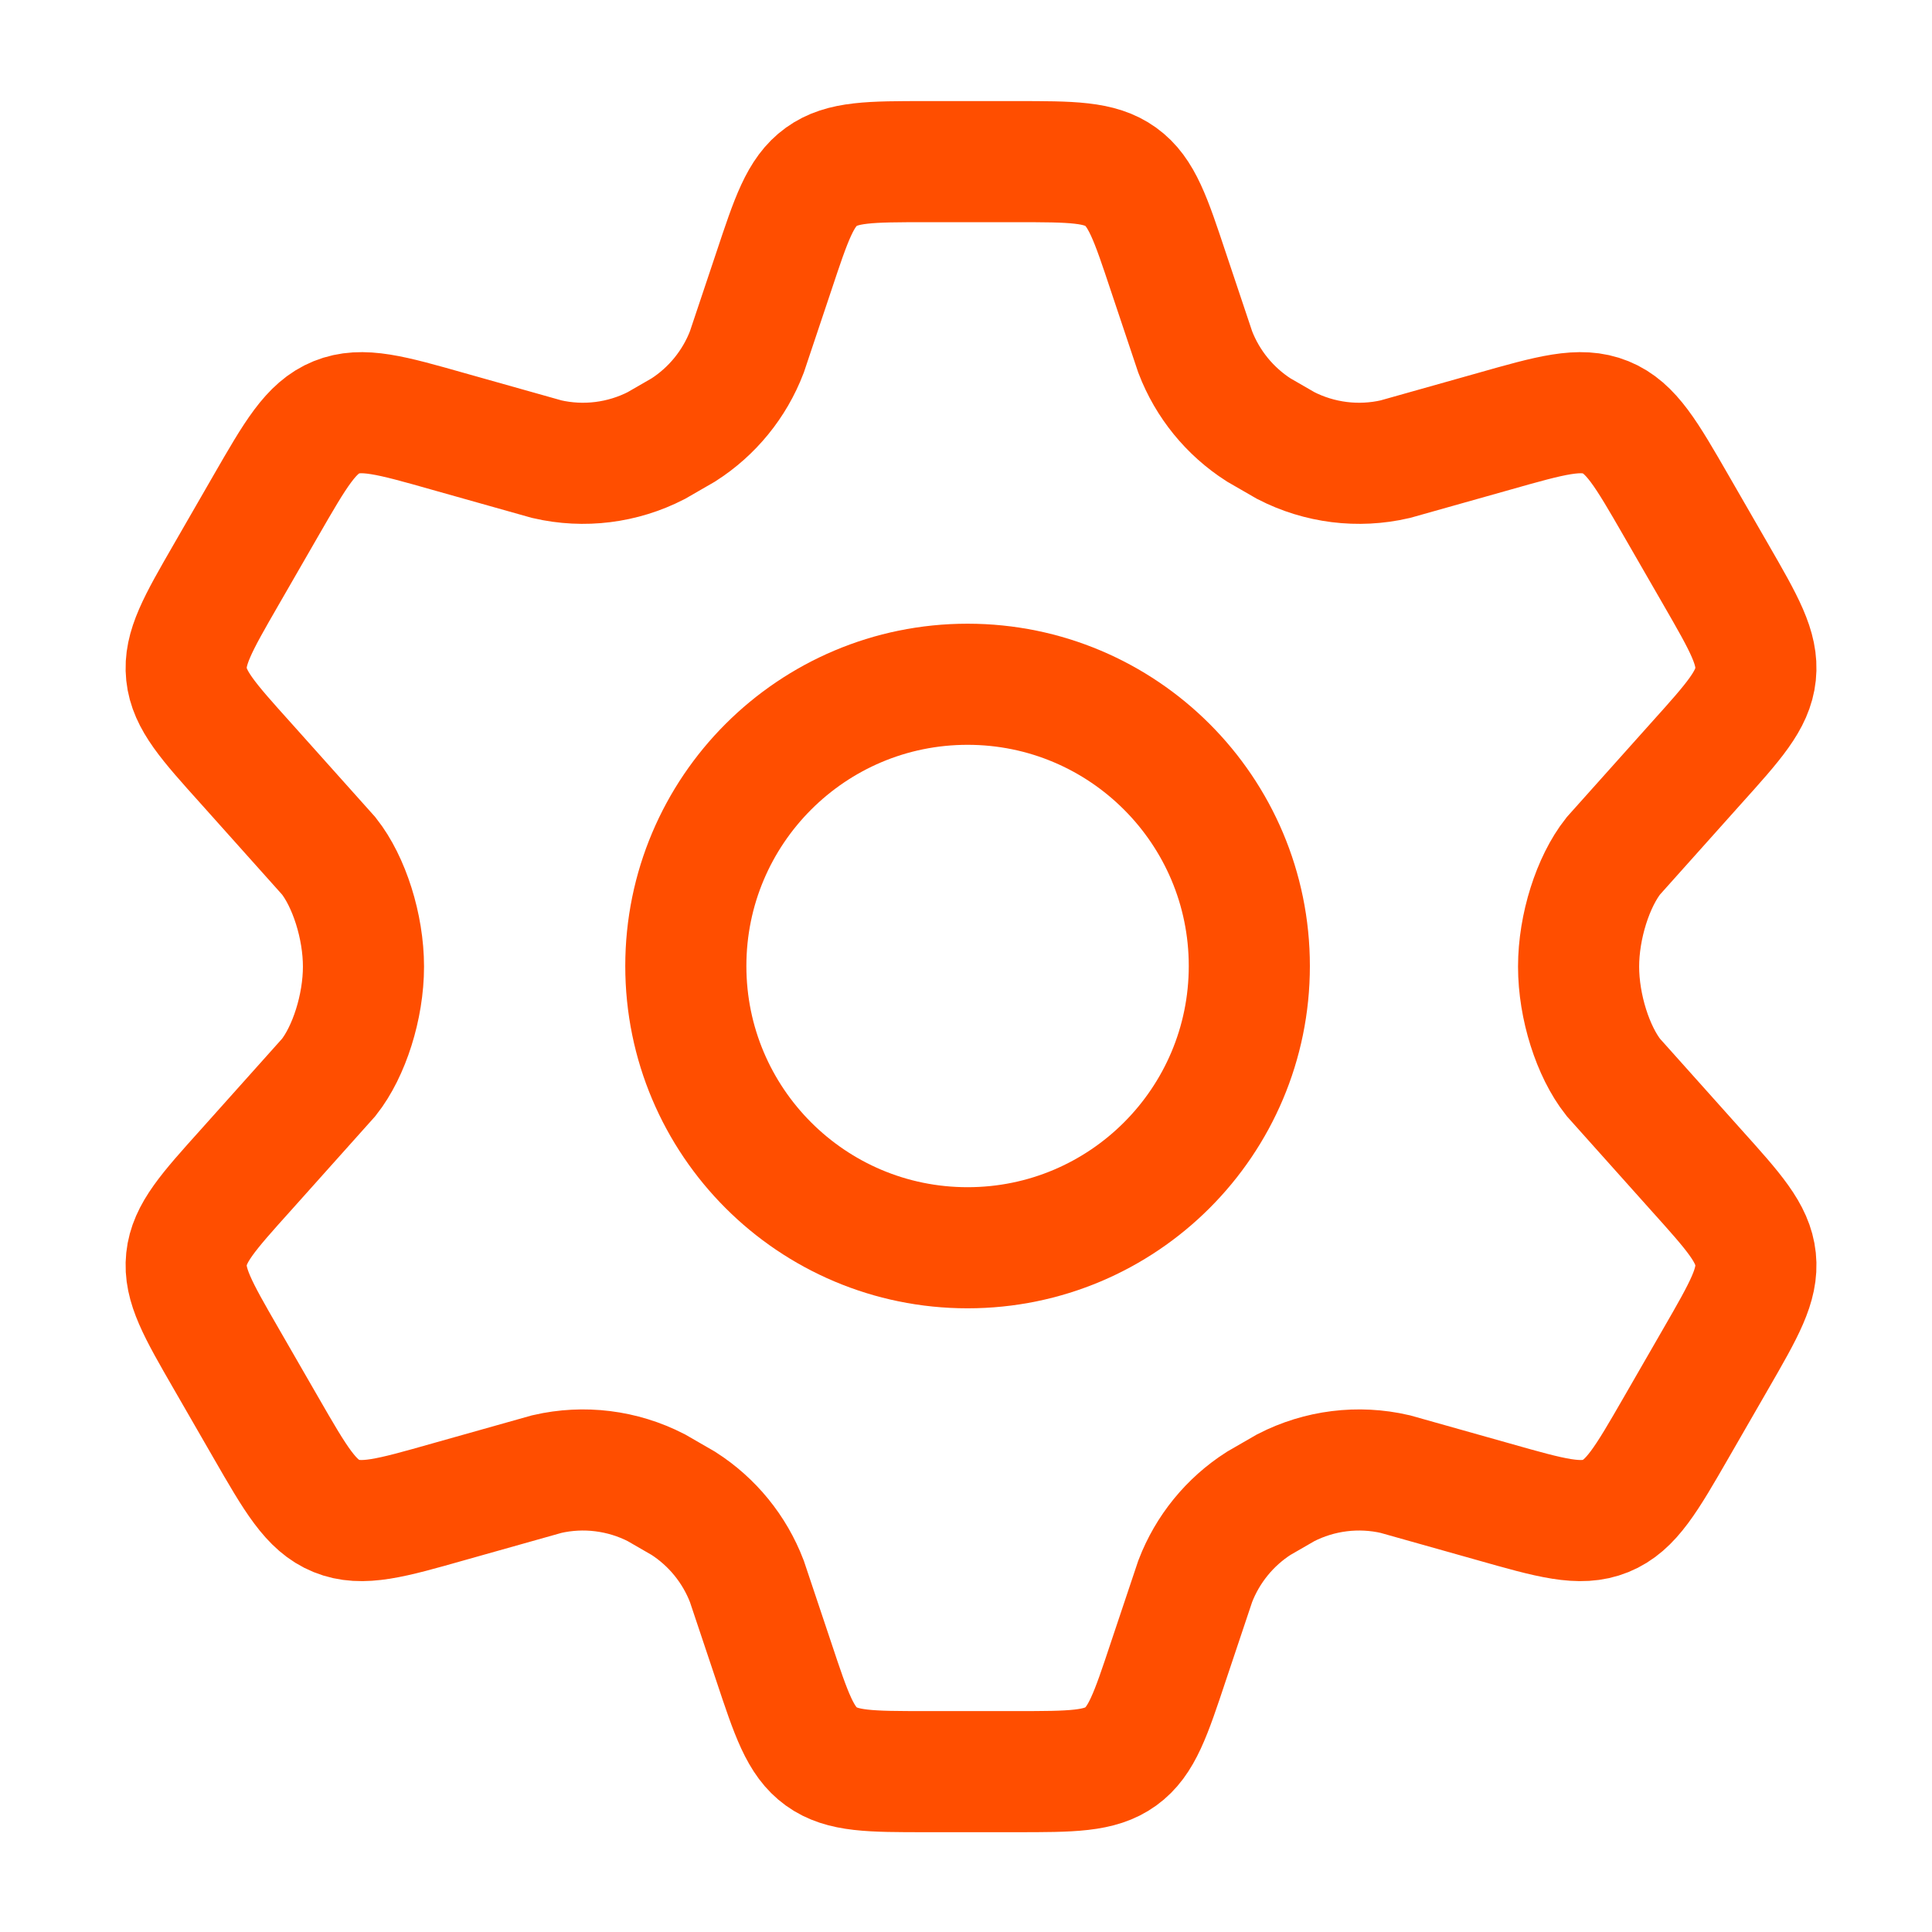
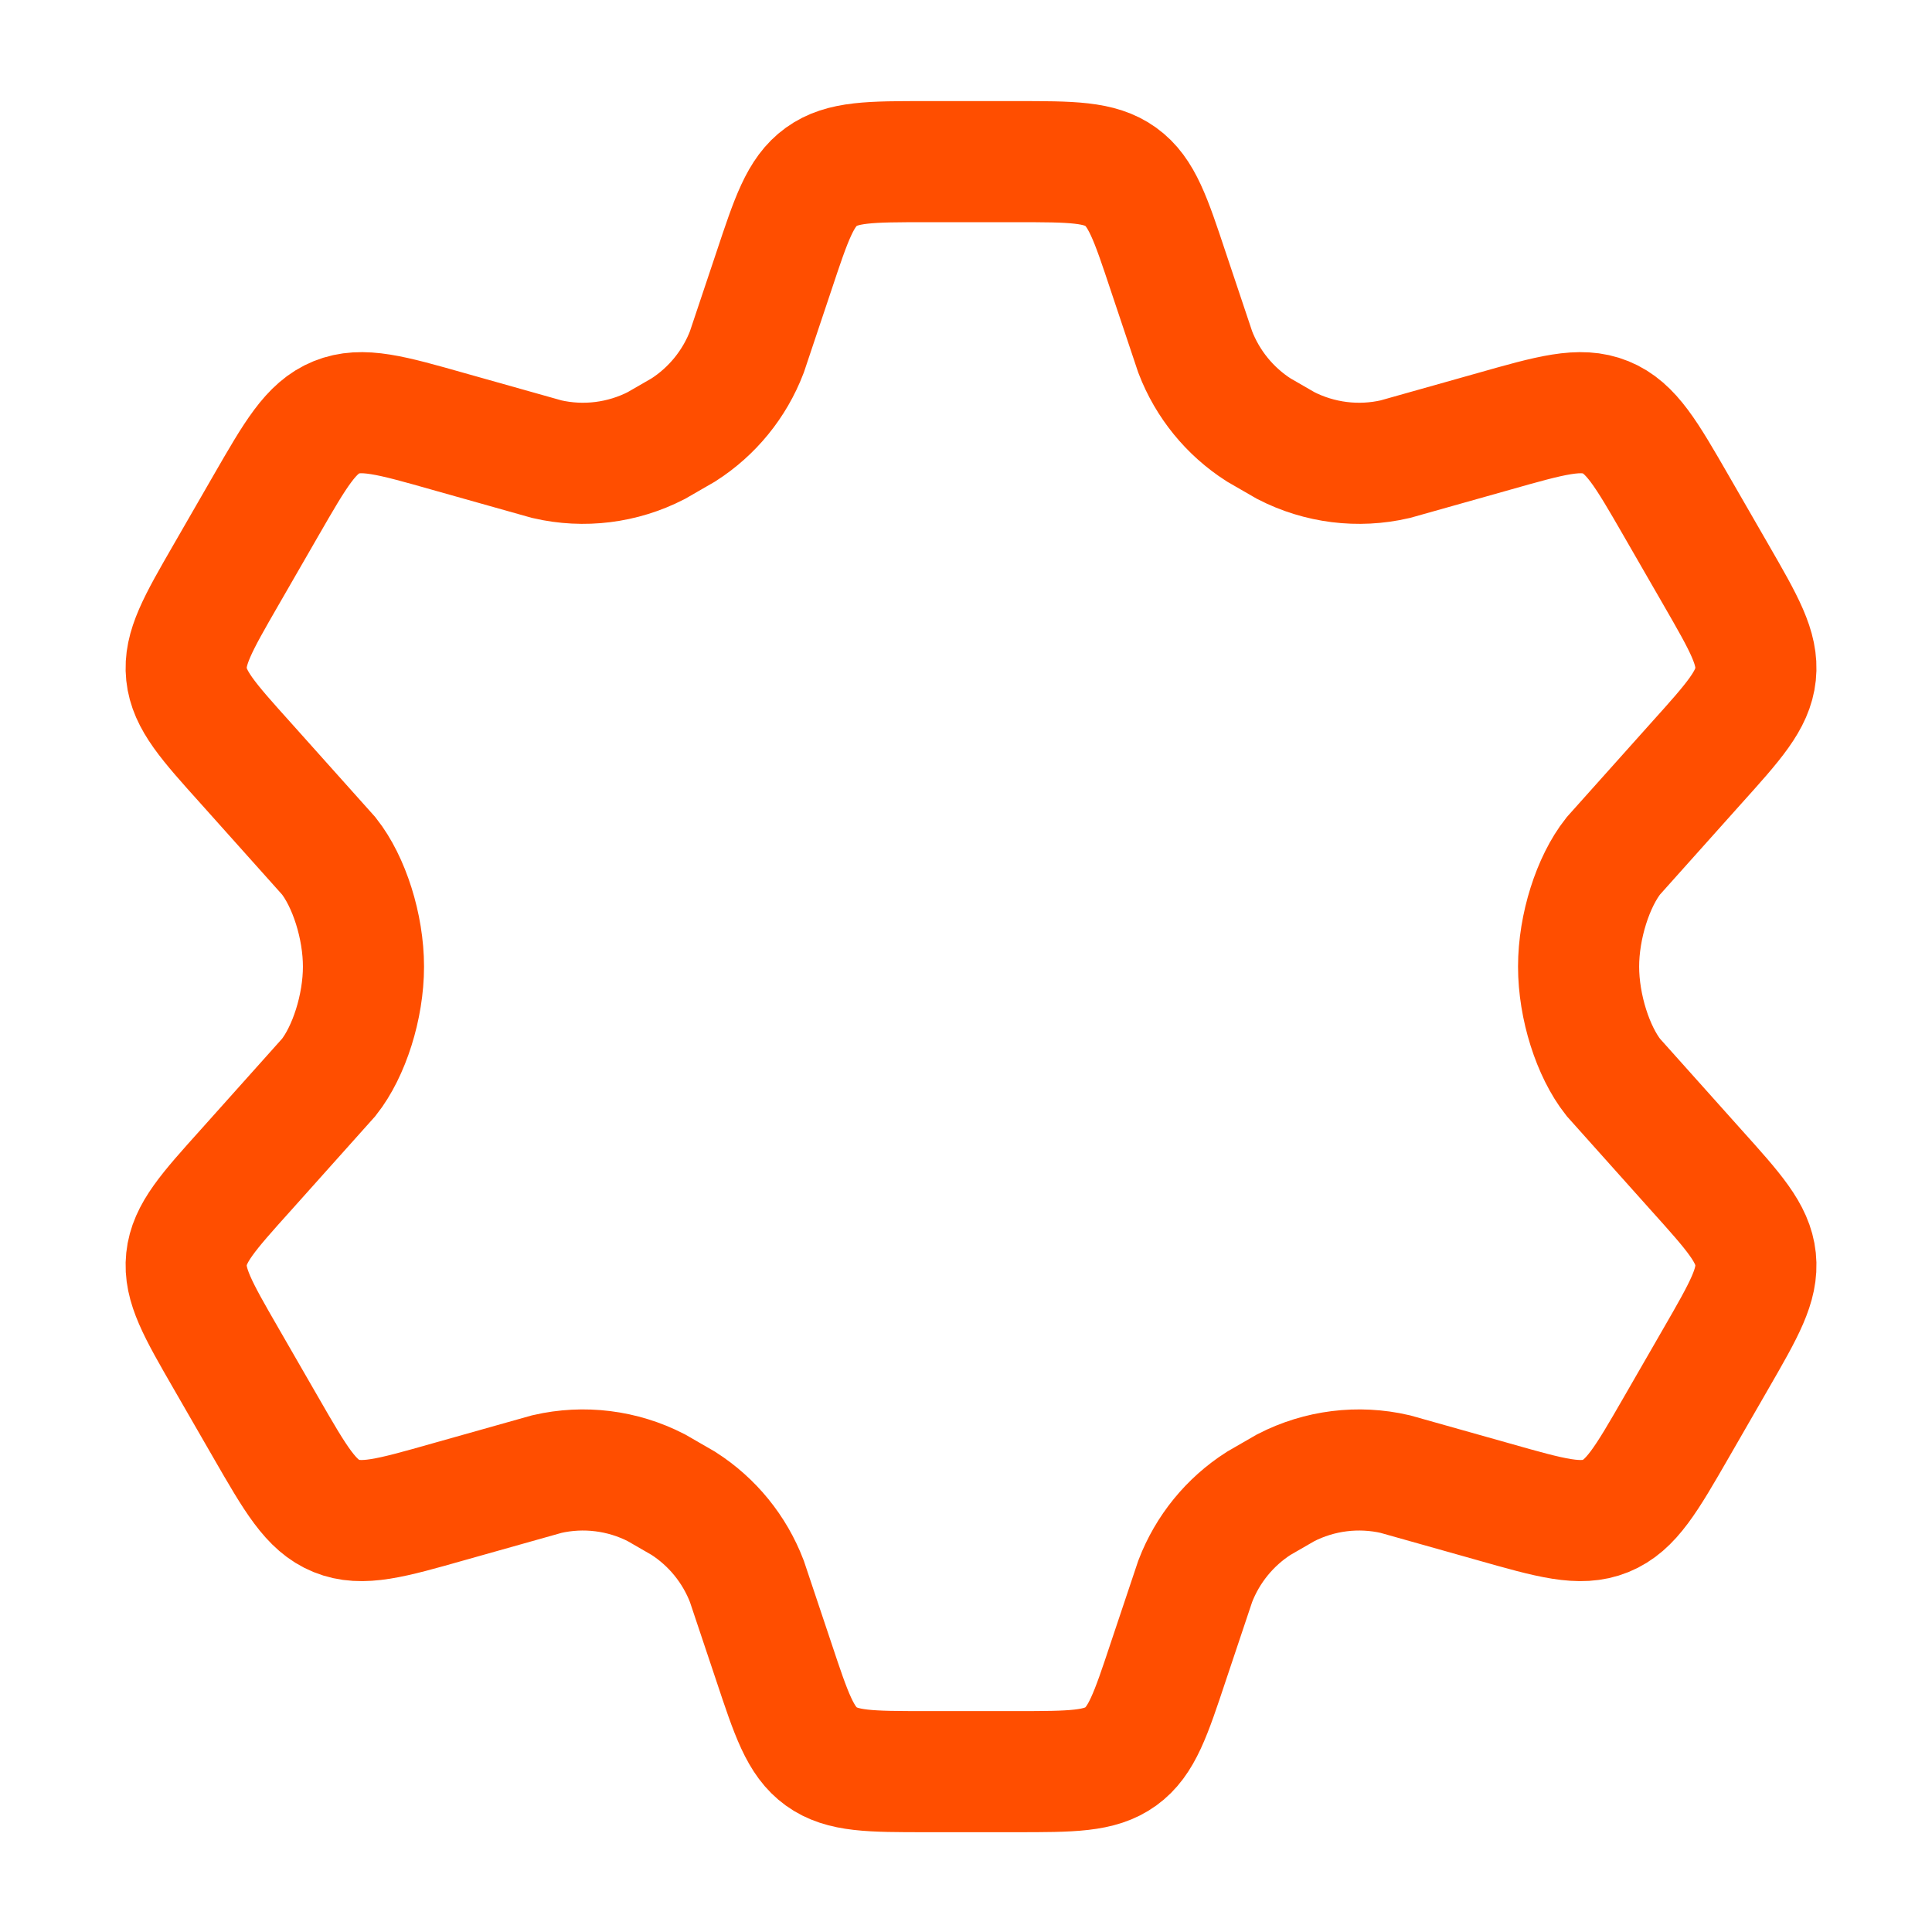
<svg xmlns="http://www.w3.org/2000/svg" width="1000" height="1000" viewBox="0 0 1000 1000" fill="none">
  <path d="M888.228 297.565L867.661 261.873C852.108 234.88 844.331 221.384 831.098 216.002C817.866 210.62 802.901 214.867 772.97 223.36L722.127 237.681C703.018 242.087 682.97 239.588 665.523 230.623L651.486 222.524C636.524 212.941 625.016 198.812 618.646 182.204L604.731 140.647C595.582 113.146 591.007 99.395 580.117 91.53C569.226 83.665 554.76 83.665 525.829 83.665H479.38C450.448 83.665 435.982 83.665 425.092 91.53C414.201 99.395 409.627 113.146 400.478 140.647L386.563 182.204C380.193 198.812 368.685 212.941 353.723 222.524L339.686 230.623C322.238 239.588 302.19 242.087 283.082 237.681L232.238 223.36C202.308 214.867 187.343 210.62 174.11 216.002C160.878 221.384 153.101 234.88 137.547 261.873L116.981 297.565C102.401 322.867 95.112 335.518 96.526 348.985C97.941 362.453 107.7 373.306 127.218 395.012L170.178 443.041C180.678 456.334 188.133 479.499 188.133 500.325C188.133 521.166 180.681 544.324 170.179 557.619L127.218 605.649C107.7 627.355 97.941 638.208 96.527 651.676C95.112 665.143 102.402 677.794 116.981 703.096L137.547 738.787C153.1 765.779 160.878 779.277 174.11 784.659C187.343 790.041 202.308 785.793 232.239 777.299L283.08 762.978C302.192 758.571 322.244 761.072 339.694 770.04L353.728 778.14C368.687 787.723 380.193 801.85 386.562 818.456L400.478 860.018C409.627 887.519 414.201 901.269 425.092 909.134C435.982 916.999 450.448 916.999 479.38 916.999H525.829C554.76 916.999 569.226 916.999 580.117 909.134C591.007 901.269 595.582 887.519 604.731 860.018L618.647 818.456C625.016 801.85 636.522 787.723 651.48 778.14L665.515 770.04C682.965 761.072 703.017 758.571 722.129 762.978L772.969 777.299C802.9 785.793 817.866 790.041 831.098 784.659C844.331 779.277 852.108 765.779 867.662 738.787L888.228 703.096C902.807 677.794 910.097 665.143 908.682 651.676C907.267 638.208 897.508 627.355 877.99 605.649L835.029 557.619C824.528 544.324 817.076 521.166 817.076 500.325C817.076 479.499 824.53 456.334 835.03 443.041L877.99 395.012C897.508 373.306 907.267 362.453 908.682 348.985C910.097 335.518 902.807 322.867 888.228 297.565Z" stroke="#FF4E00" stroke-width="62.688" stroke-linecap="round" />
-   <path d="M646.649 500.004C646.649 580.546 581.357 645.838 500.816 645.838C420.274 645.838 354.982 580.546 354.982 500.004C354.982 419.463 420.274 354.171 500.816 354.171C581.357 354.171 646.649 419.463 646.649 500.004Z" stroke="#FF4E00" stroke-width="62.688" />
</svg>